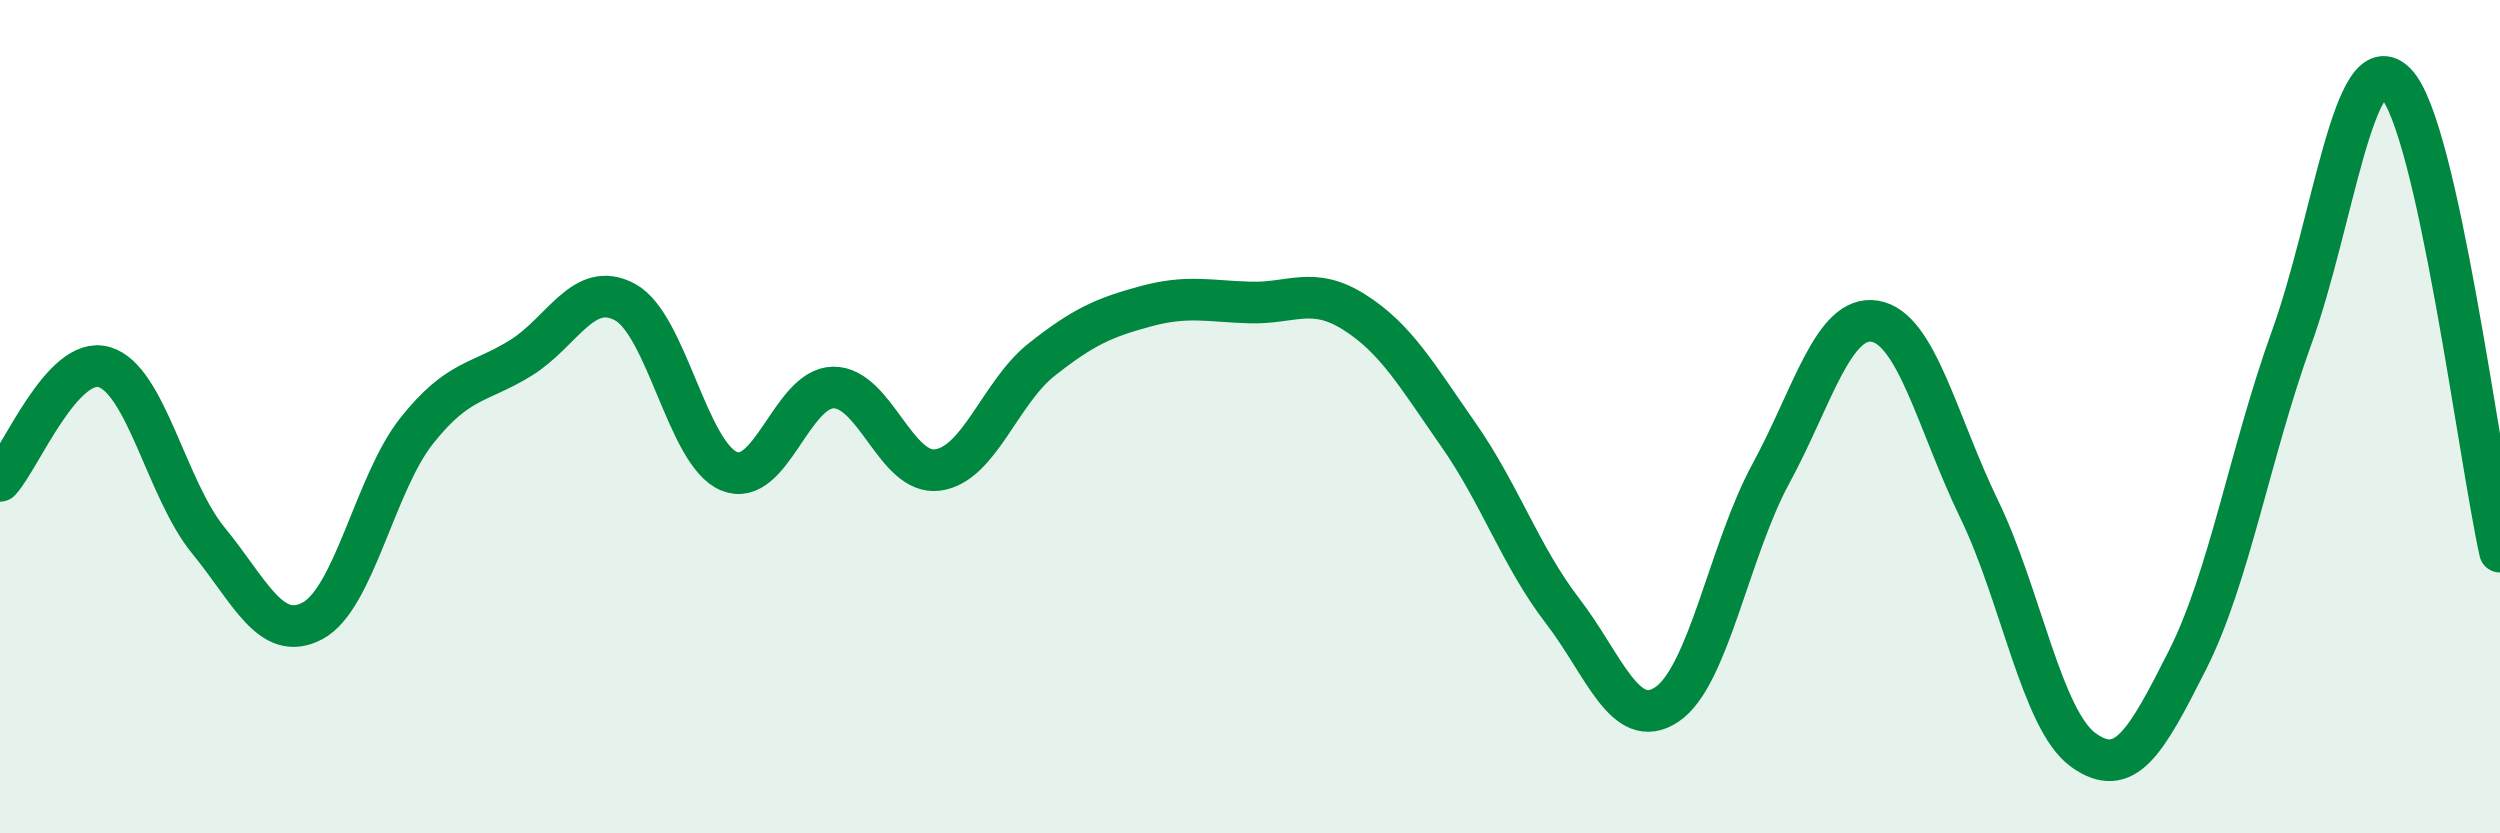
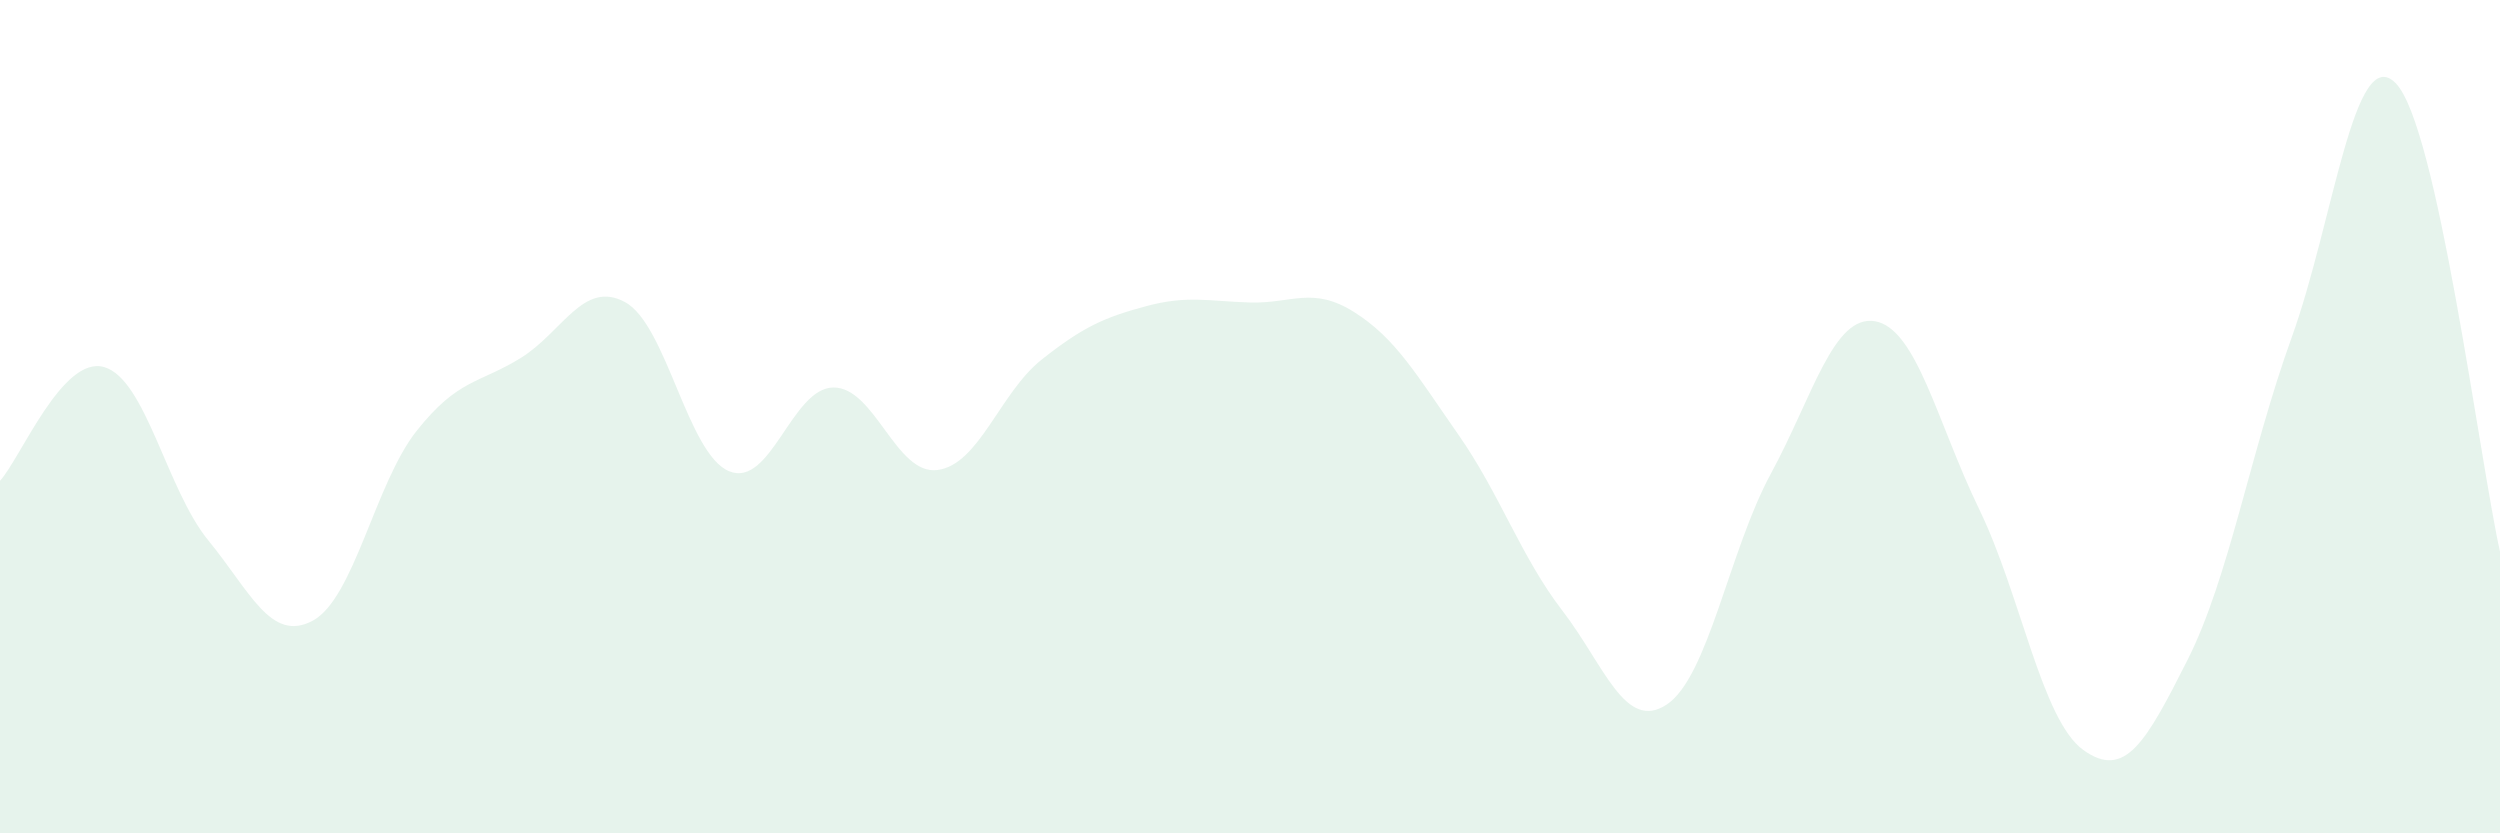
<svg xmlns="http://www.w3.org/2000/svg" width="60" height="20" viewBox="0 0 60 20">
  <path d="M 0,11.54 C 0.5,10.99 1.5,8.52 2.5,8.81 C 3.5,9.1 4,11.75 5,12.97 C 6,14.19 6.5,15.43 7.5,14.9 C 8.5,14.37 9,11.6 10,10.34 C 11,9.08 11.5,9.21 12.5,8.59 C 13.5,7.97 14,6.71 15,7.25 C 16,7.79 16.5,10.9 17.5,11.31 C 18.5,11.72 19,9.31 20,9.3 C 21,9.29 21.5,11.41 22.5,11.28 C 23.5,11.15 24,9.42 25,8.63 C 26,7.84 26.5,7.62 27.5,7.35 C 28.5,7.08 29,7.23 30,7.26 C 31,7.29 31.5,6.86 32.5,7.49 C 33.5,8.12 34,9 35,10.43 C 36,11.86 36.5,13.36 37.5,14.66 C 38.5,15.96 39,17.57 40,16.91 C 41,16.25 41.5,13.21 42.5,11.37 C 43.5,9.53 44,7.54 45,7.71 C 46,7.88 46.5,10.16 47.5,12.22 C 48.5,14.28 49,17.28 50,18 C 51,18.72 51.5,17.82 52.5,15.84 C 53.5,13.86 54,10.87 55,8.1 C 56,5.33 56.5,0.97 57.5,2 C 58.5,3.03 59.5,10.99 60,13.24L60 20L0 20Z" fill="#008740" opacity="0.1" stroke-linecap="round" stroke-linejoin="round" />
-   <path d="M 0,11.54 C 0.5,10.99 1.5,8.52 2.5,8.81 C 3.5,9.1 4,11.75 5,12.97 C 6,14.19 6.5,15.43 7.5,14.9 C 8.5,14.37 9,11.6 10,10.34 C 11,9.08 11.5,9.21 12.5,8.59 C 13.5,7.97 14,6.71 15,7.25 C 16,7.79 16.5,10.9 17.5,11.31 C 18.5,11.72 19,9.31 20,9.3 C 21,9.29 21.5,11.41 22.5,11.28 C 23.5,11.15 24,9.42 25,8.63 C 26,7.84 26.5,7.62 27.5,7.35 C 28.5,7.08 29,7.23 30,7.26 C 31,7.29 31.5,6.86 32.5,7.49 C 33.5,8.12 34,9 35,10.43 C 36,11.86 36.5,13.36 37.5,14.66 C 38.5,15.96 39,17.57 40,16.91 C 41,16.25 41.5,13.21 42.5,11.37 C 43.5,9.53 44,7.54 45,7.71 C 46,7.88 46.5,10.16 47.5,12.22 C 48.5,14.28 49,17.28 50,18 C 51,18.72 51.5,17.82 52.5,15.84 C 53.5,13.86 54,10.87 55,8.1 C 56,5.33 56.5,0.97 57.5,2 C 58.5,3.03 59.5,10.99 60,13.24" stroke="#008740" stroke-width="1" fill="none" stroke-linecap="round" stroke-linejoin="round" />
</svg>